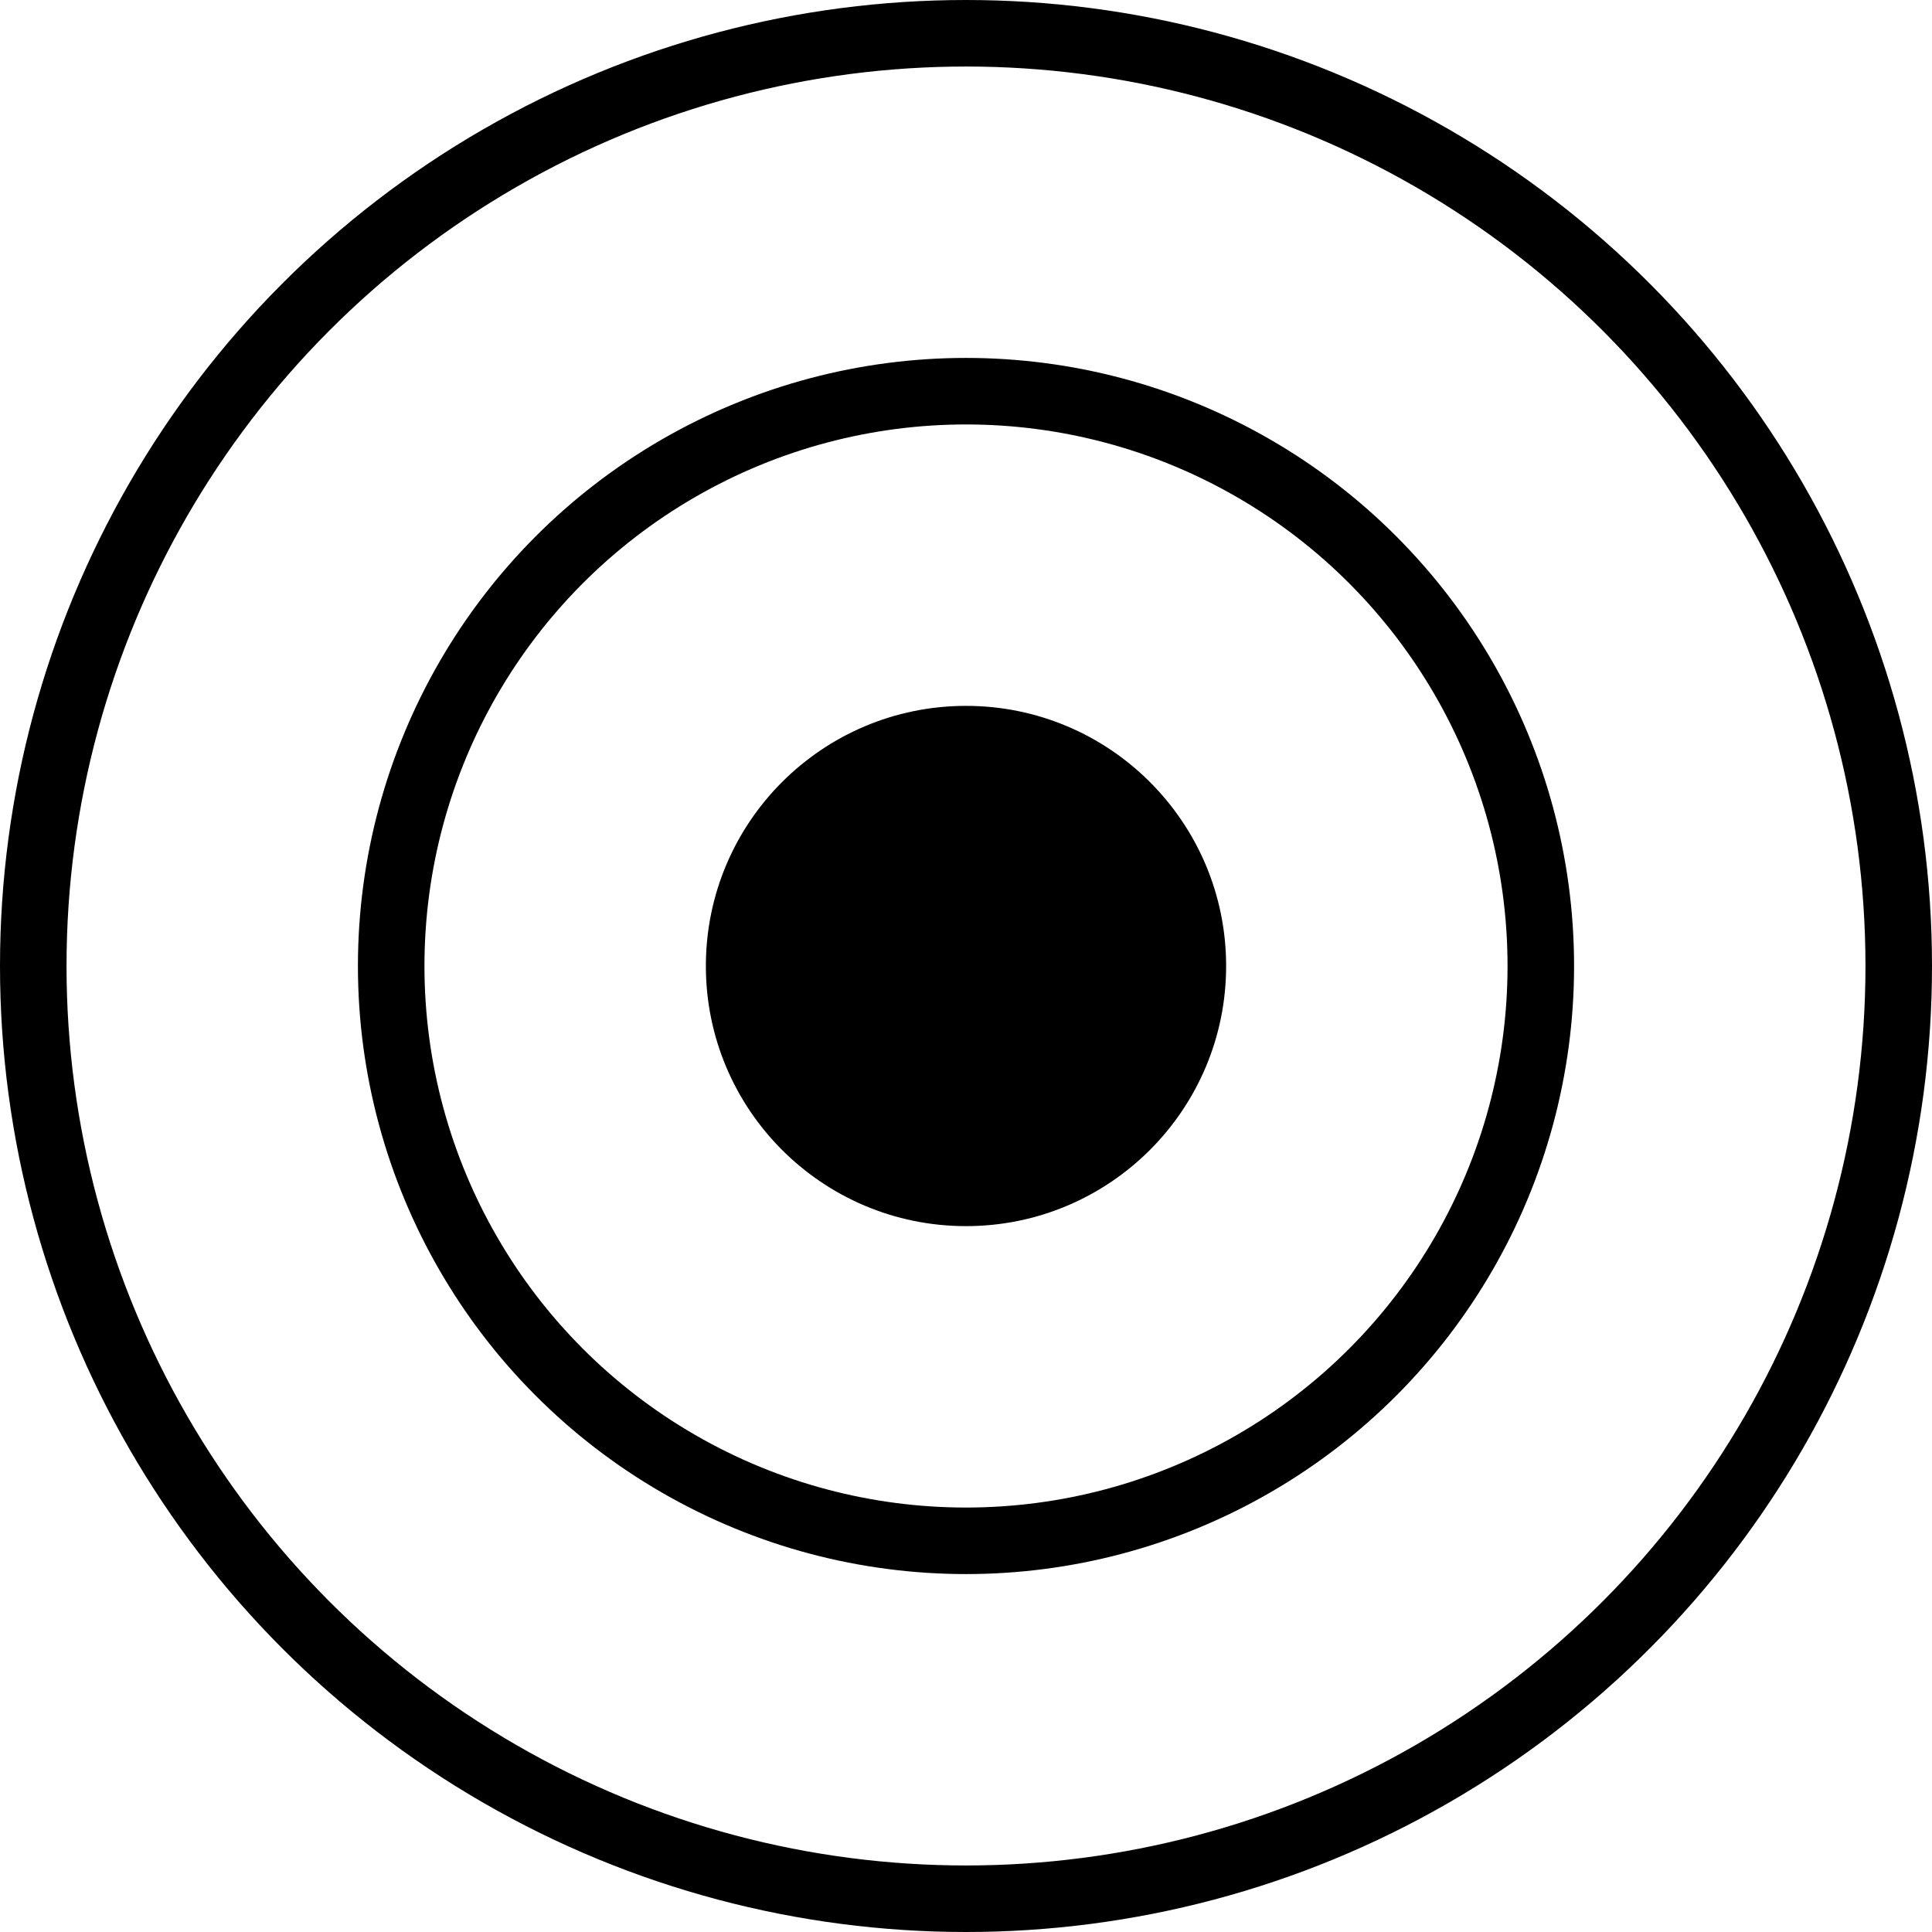
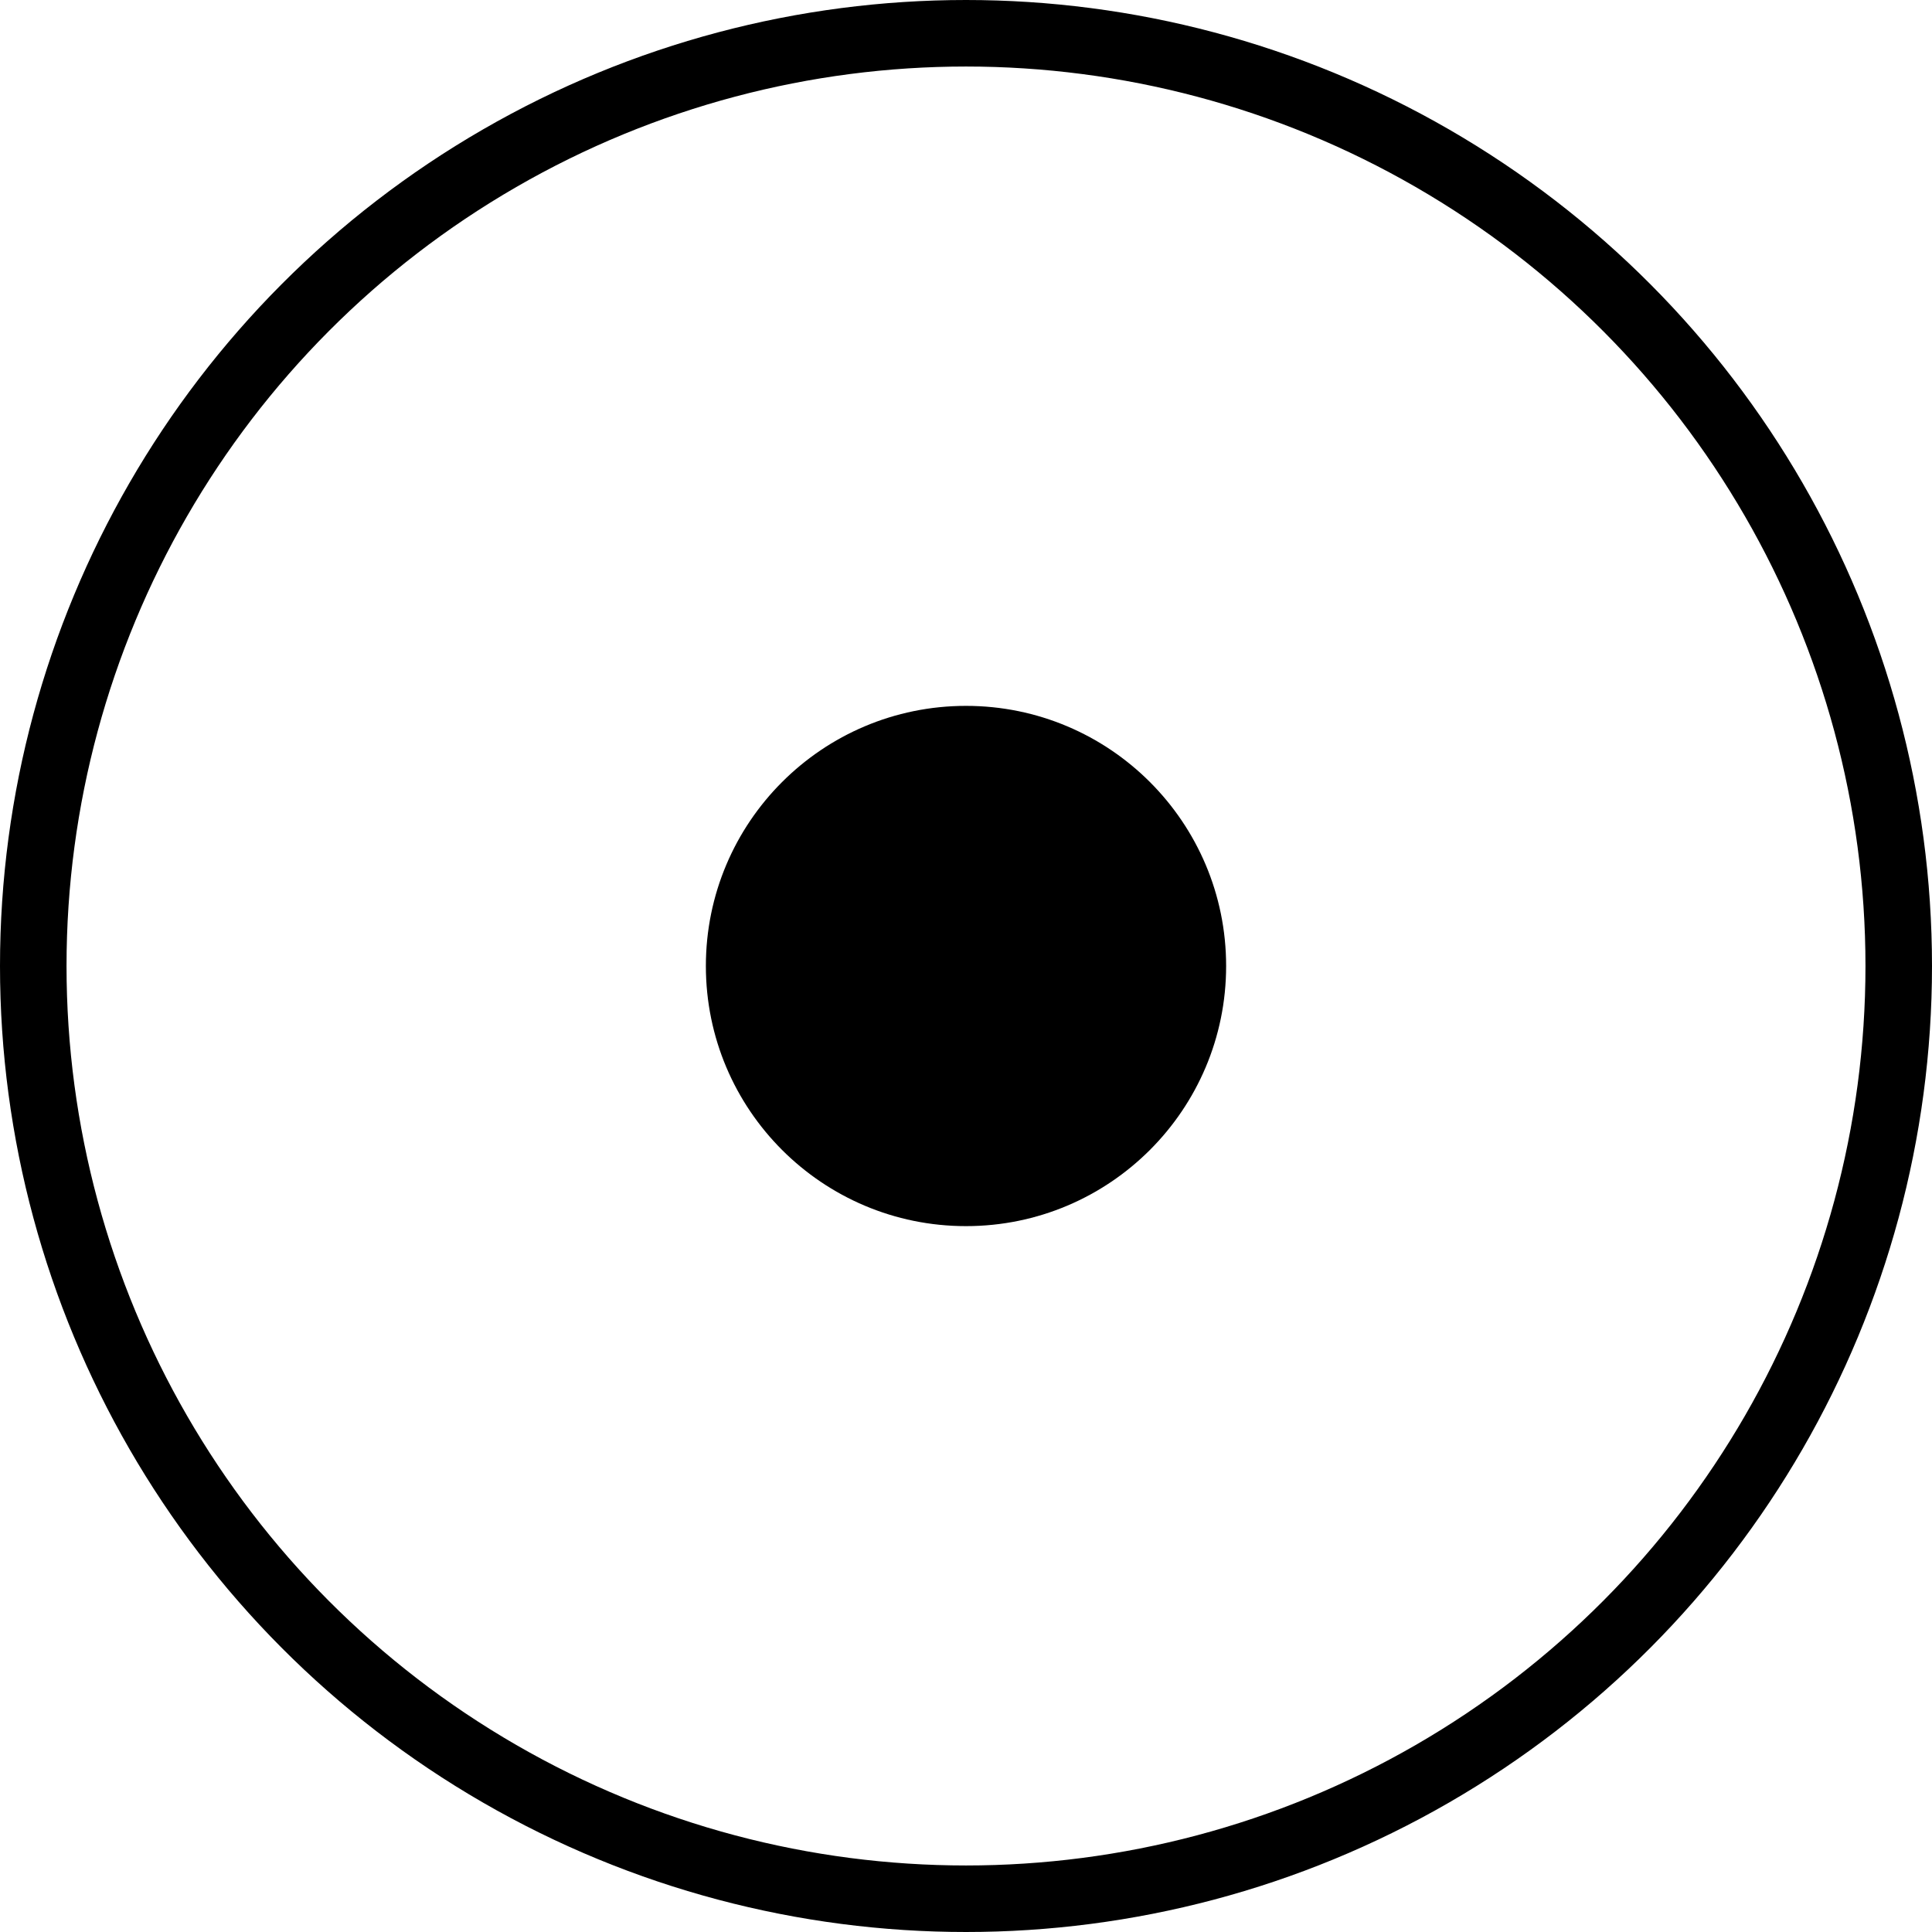
<svg xmlns="http://www.w3.org/2000/svg" viewBox="0 0 29.04 29.04">
  <defs>
    <style>.cls-1{fill:none;stroke:#000;stroke-miterlimit:10;}</style>
  </defs>
  <g id="Layer_2" data-name="Layer 2">
    <g id="Layer_1-2" data-name="Layer 1">
      <circle class="cls-1" cx="14.52" cy="14.52" r="14.02" />
-       <circle class="cls-1" cx="14.52" cy="14.52" r="8.64" />
      <circle cx="14.52" cy="14.52" r="3.91" />
    </g>
  </g>
</svg>